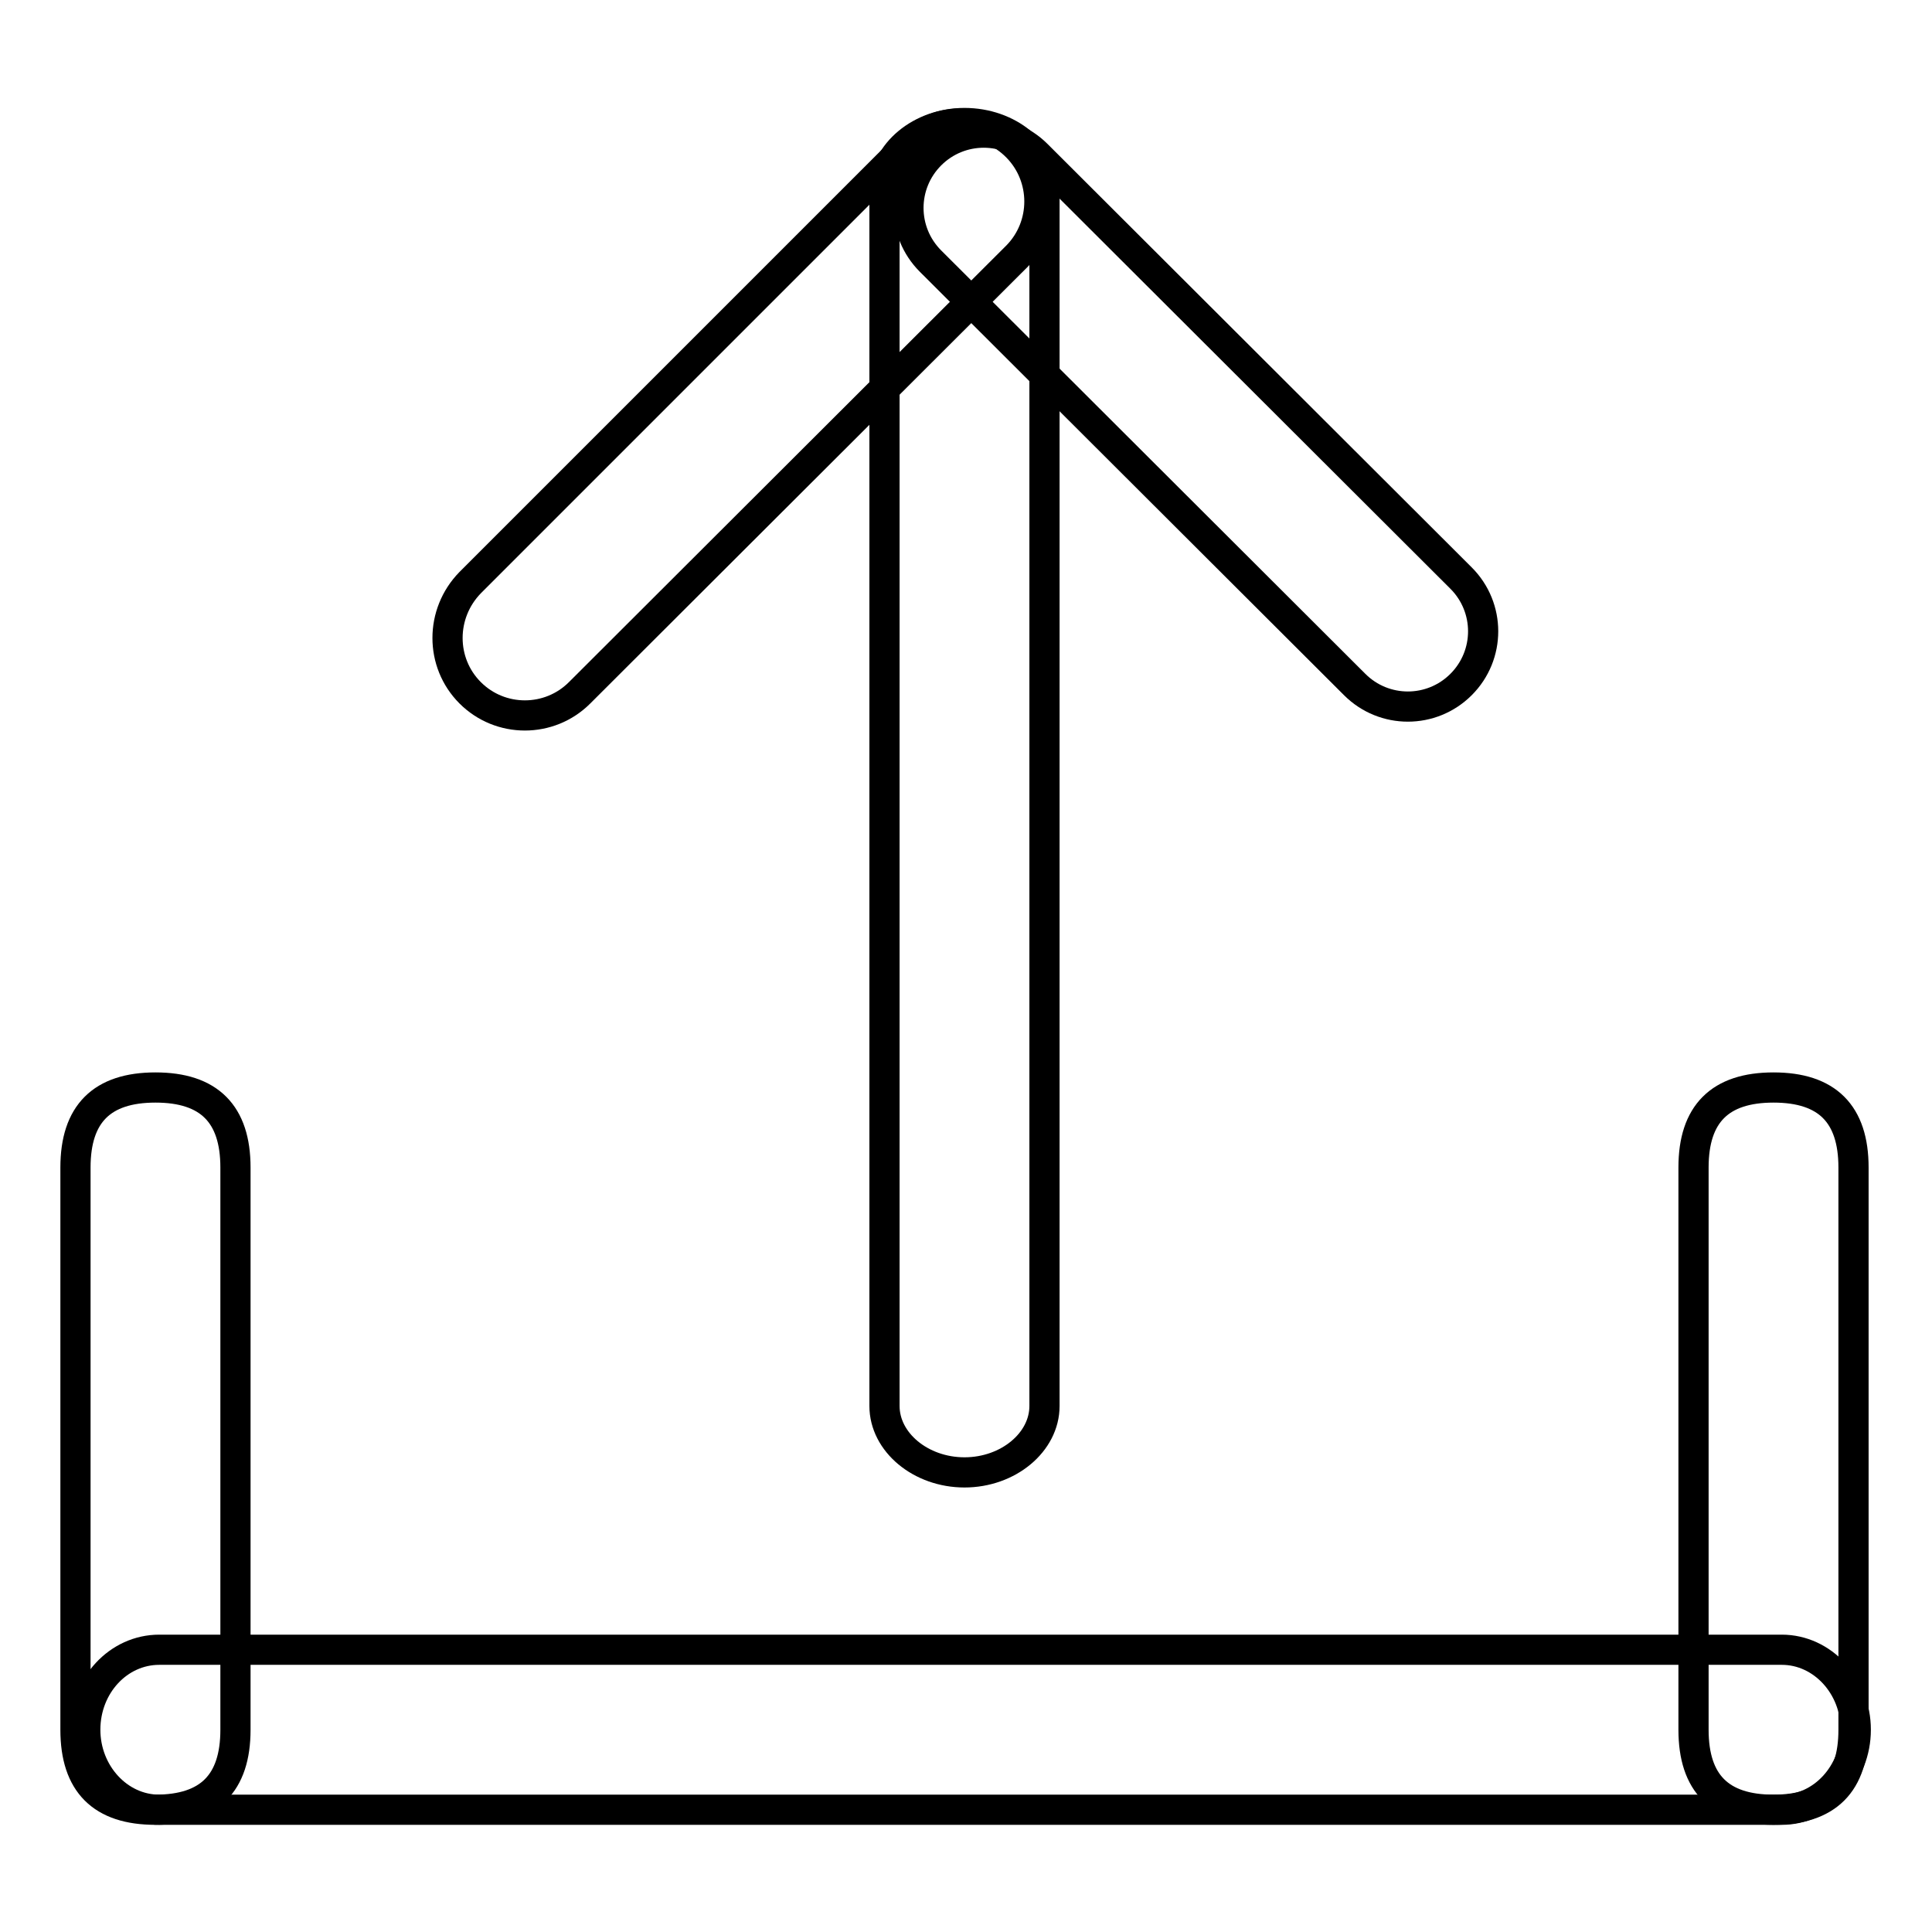
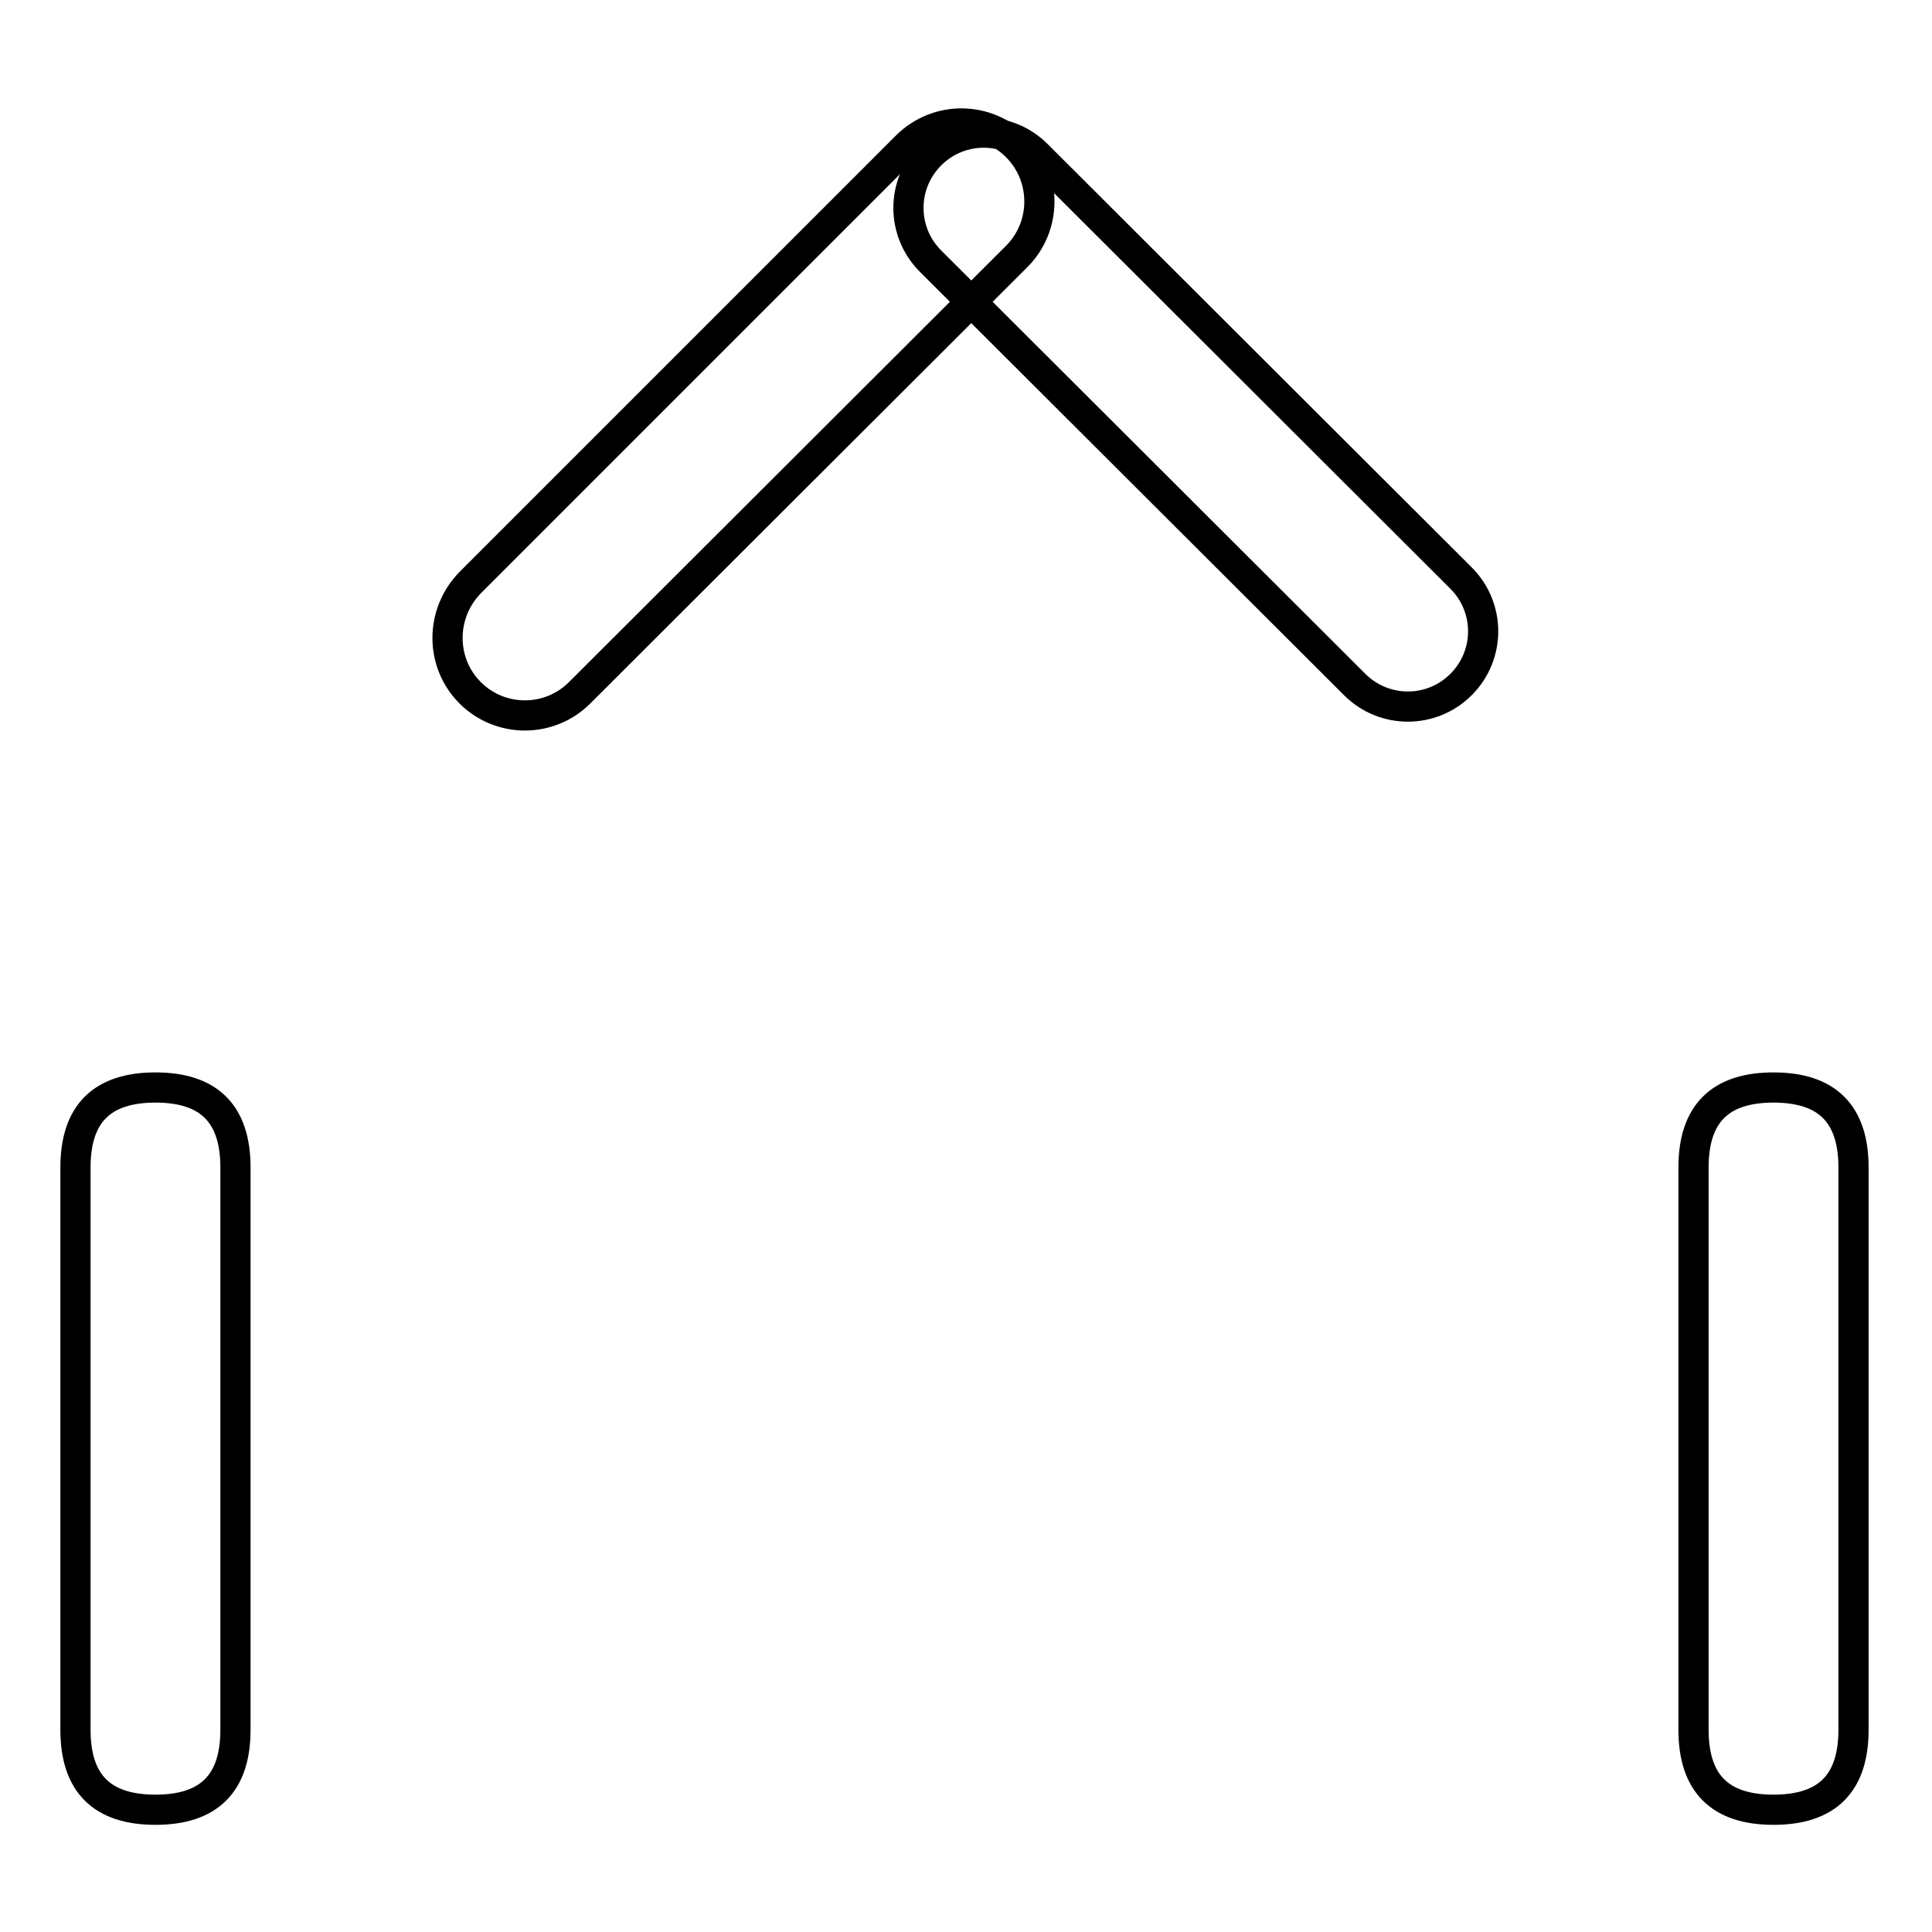
<svg xmlns="http://www.w3.org/2000/svg" version="1.1" x="0px" y="0px" viewBox="0 0 256 256" enable-background="new 0 0 256 256" xml:space="preserve">
  <g>
-     <path stroke-width="4" fill-opacity="0" stroke="#000000" d="M127.8,195.1c5.8,0,10.6-4,10.6-8.8V25.1c0-4.9-4.8-8.8-10.6-8.8c-5.8,0-10.6,4-10.6,8.8v161.2 C117.2,191.1,122,195.1,127.8,195.1L127.8,195.1z M11.3,229.2c0,5.8,4.4,10.6,9.8,10.6h215c5.4,0,9.8-4.8,9.8-10.6 s-4.4-10.6-9.8-10.6h-215C15.7,218.6,11.3,223.3,11.3,229.2z" />
    <path stroke-width="4" fill-opacity="0" stroke="#000000" d="M193.6,90.7c3.9-3.9,3.9-10.2,0-14.1l-56.2-56.1c-3.9-3.9-10.2-3.9-14.1,0c-3.9,3.9-3.9,10.2,0,14.1 l56.2,56.1C183.4,94.6,189.7,94.6,193.6,90.7C193.6,90.7,193.6,90.7,193.6,90.7L193.6,90.7z" />
    <path stroke-width="4" fill-opacity="0" stroke="#000000" d="M62.3,91.8c-4-4-4-10.5,0-14.6l57.9-57.9c4.1-4,10.6-3.9,14.6,0.2c3.9,4,3.9,10.4,0,14.4L76.8,91.8 C72.8,95.8,66.3,95.8,62.3,91.8C62.3,91.8,62.3,91.8,62.3,91.8z" />
    <path stroke-width="4" fill-opacity="0" stroke="#000000" d="M20.6,144.1L20.6,144.1c7.1,0,10.6,3.5,10.6,10.6v74.5c0,7.1-3.5,10.6-10.6,10.6l0,0 c-7.1,0-10.6-3.5-10.6-10.6v-74.5C10,147.6,13.5,144.1,20.6,144.1z" />
    <path stroke-width="4" fill-opacity="0" stroke="#000000" d="M235,144.1L235,144.1c7.1,0,10.6,3.5,10.6,10.6v74.5c0,7.1-3.5,10.6-10.6,10.6l0,0 c-7.1,0-10.6-3.5-10.6-10.6v-74.5C224.4,147.6,227.9,144.1,235,144.1z" />
  </g>
</svg>